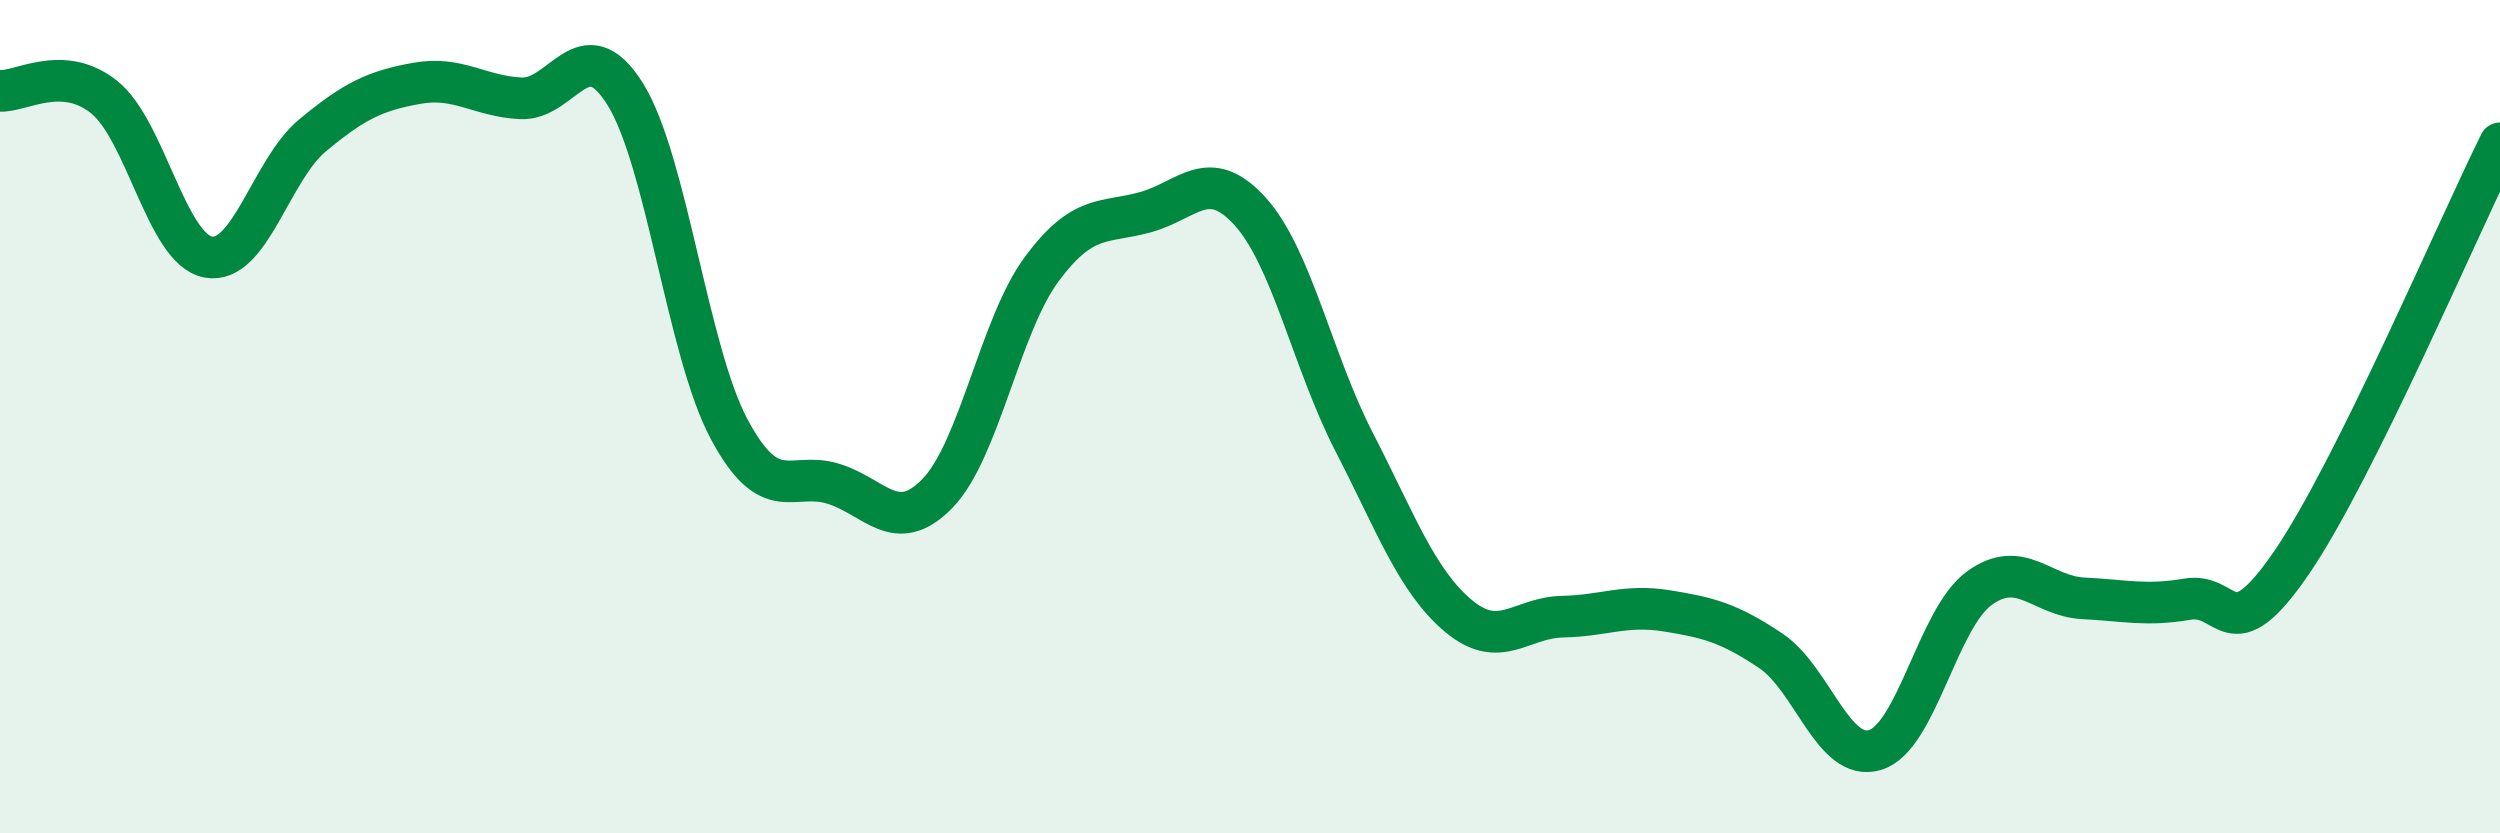
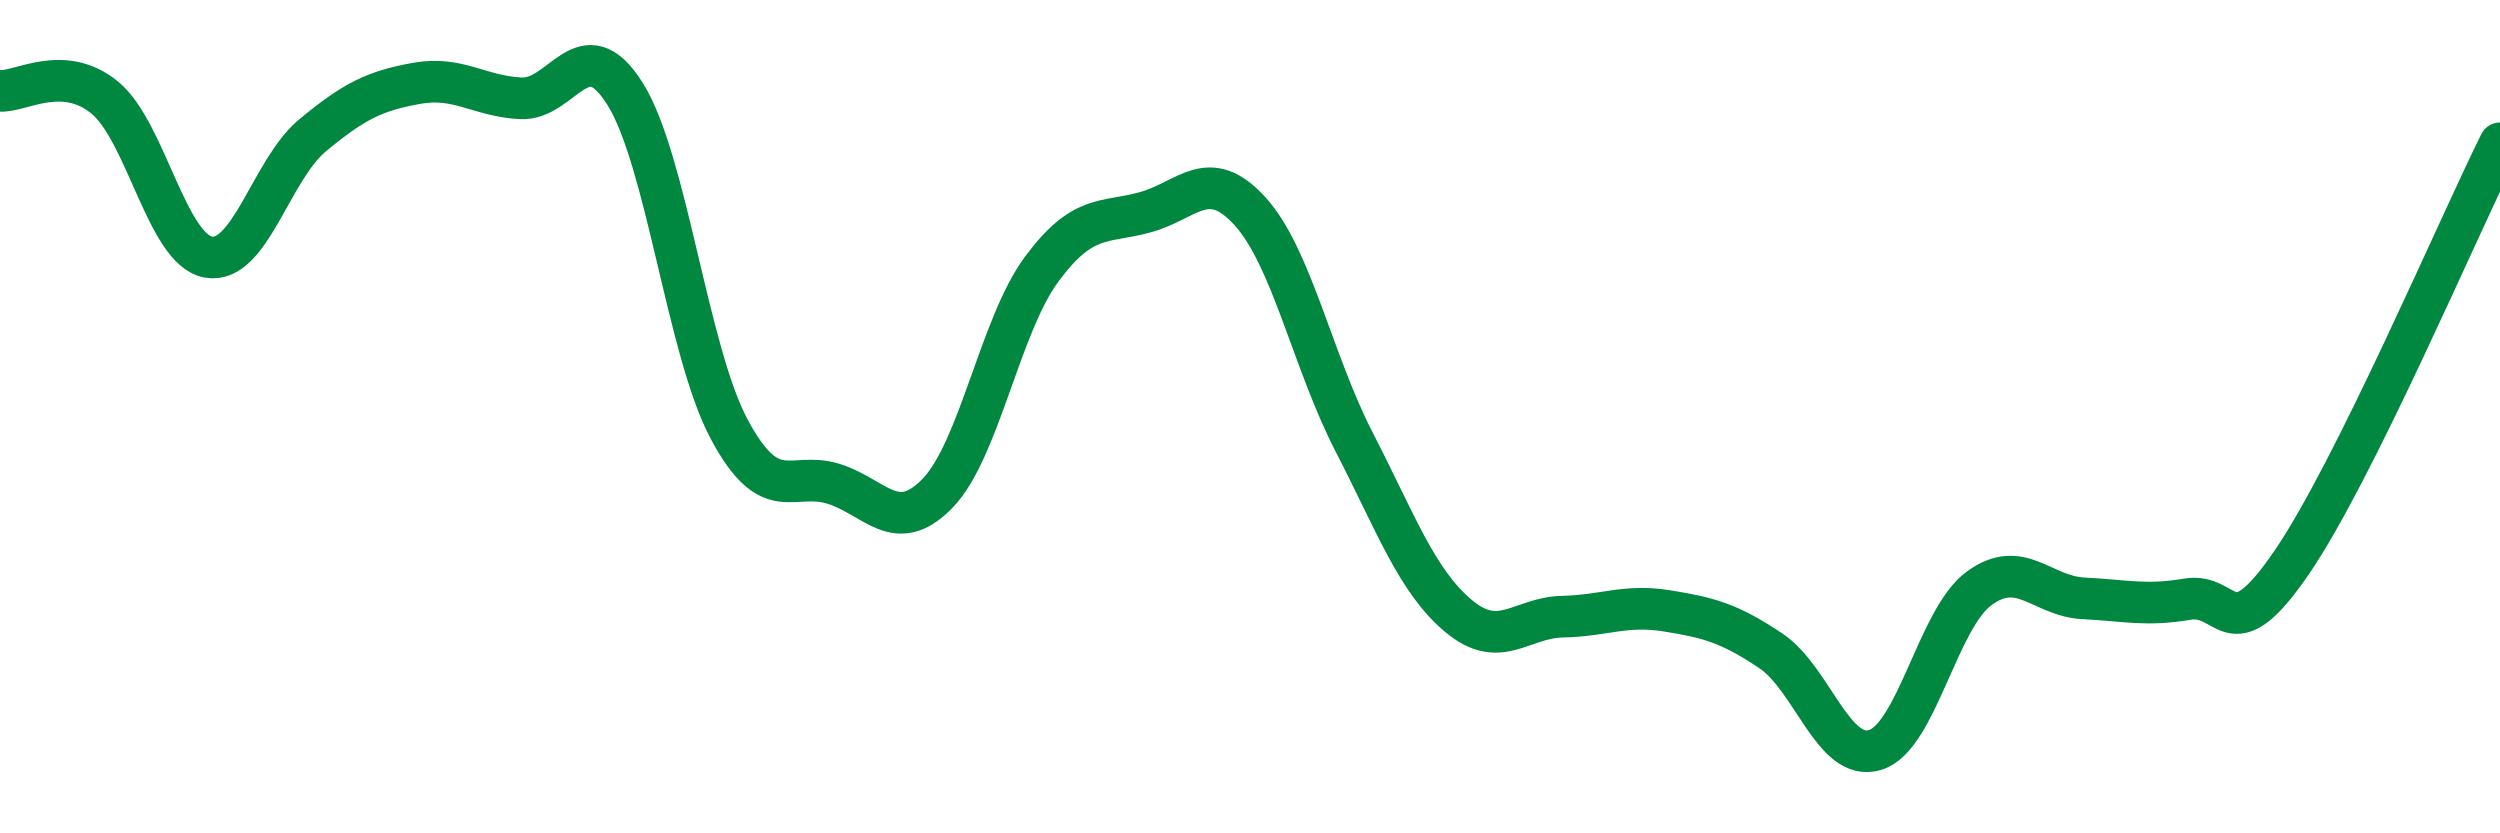
<svg xmlns="http://www.w3.org/2000/svg" width="60" height="20" viewBox="0 0 60 20">
-   <path d="M 0,2.18 C 0.5,2.21 1.5,1.53 2.5,2.33 C 3.5,3.13 4,5.99 5,6.17 C 6,6.35 6.5,4.08 7.5,3.25 C 8.5,2.42 9,2.18 10,2 C 11,1.82 11.5,2.31 12.5,2.36 C 13.5,2.41 14,0.66 15,2.25 C 16,3.84 16.5,8.43 17.5,10.3 C 18.5,12.17 19,11.3 20,11.61 C 21,11.92 21.5,12.87 22.5,11.84 C 23.5,10.81 24,7.81 25,6.46 C 26,5.11 26.5,5.37 27.5,5.09 C 28.5,4.81 29,3.97 30,5.07 C 31,6.17 31.5,8.67 32.5,10.61 C 33.5,12.55 34,13.94 35,14.78 C 36,15.62 36.5,14.82 37.5,14.8 C 38.5,14.78 39,14.5 40,14.66 C 41,14.82 41.5,14.95 42.5,15.62 C 43.5,16.29 44,18.3 45,18 C 46,17.7 46.5,14.85 47.5,14.12 C 48.5,13.39 49,14.31 50,14.36 C 51,14.41 51.5,14.55 52.5,14.38 C 53.5,14.21 53.5,15.69 55,13.5 C 56.5,11.31 59,5.45 60,3.44L60 20L0 20Z" fill="#008740" opacity="0.1" stroke-linecap="round" stroke-linejoin="round" />
  <path d="M 0,2.18 C 0.5,2.21 1.5,1.53 2.5,2.33 C 3.5,3.13 4,5.99 5,6.17 C 6,6.35 6.5,4.08 7.5,3.25 C 8.5,2.42 9,2.18 10,2 C 11,1.82 11.5,2.31 12.5,2.36 C 13.5,2.41 14,0.66 15,2.25 C 16,3.84 16.5,8.43 17.5,10.3 C 18.5,12.17 19,11.3 20,11.61 C 21,11.92 21.5,12.87 22.5,11.84 C 23.5,10.81 24,7.81 25,6.46 C 26,5.11 26.5,5.37 27.5,5.09 C 28.5,4.81 29,3.97 30,5.07 C 31,6.17 31.5,8.67 32.5,10.61 C 33.5,12.55 34,13.94 35,14.78 C 36,15.62 36.5,14.82 37.5,14.8 C 38.5,14.78 39,14.5 40,14.66 C 41,14.82 41.5,14.95 42.5,15.62 C 43.5,16.29 44,18.3 45,18 C 46,17.7 46.5,14.85 47.5,14.12 C 48.5,13.39 49,14.31 50,14.36 C 51,14.41 51.5,14.55 52.5,14.38 C 53.5,14.21 53.5,15.69 55,13.5 C 56.5,11.31 59,5.45 60,3.44" stroke="#008740" stroke-width="1" fill="none" stroke-linecap="round" stroke-linejoin="round" />
</svg>